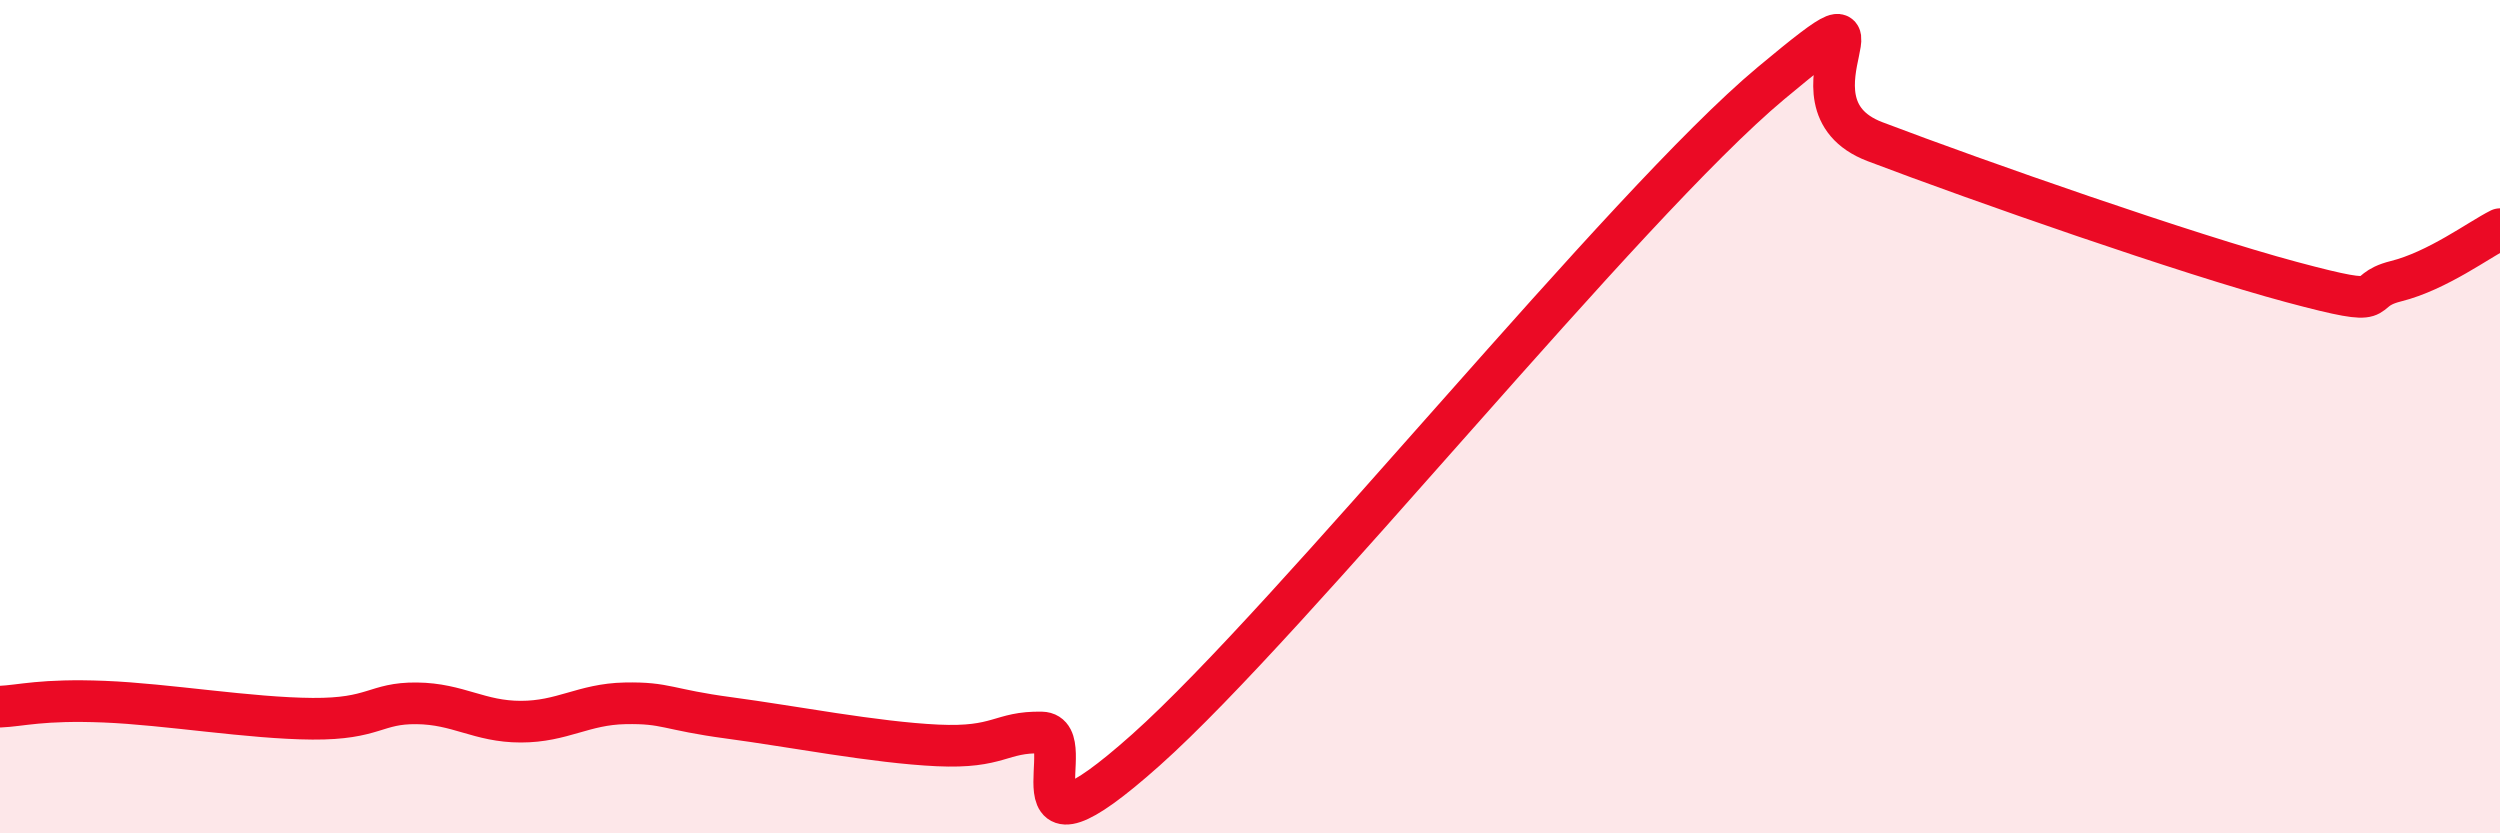
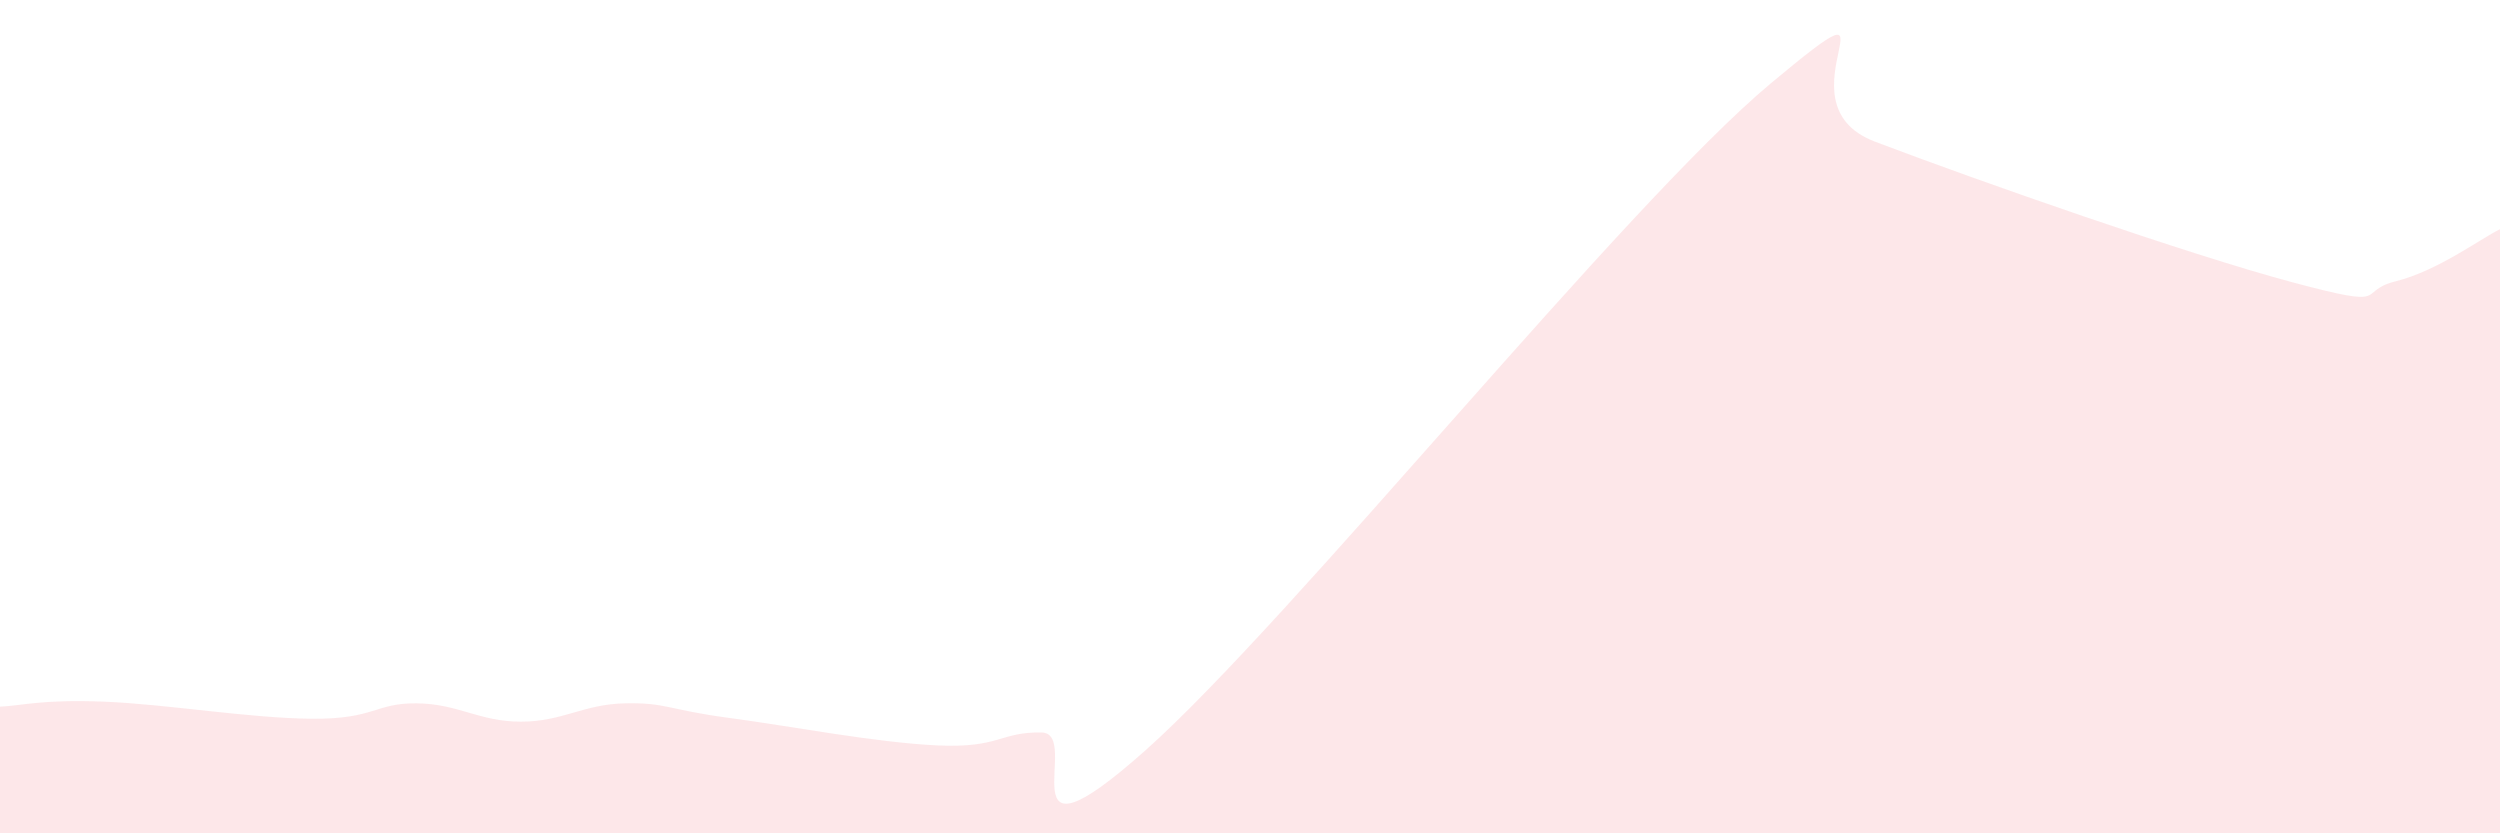
<svg xmlns="http://www.w3.org/2000/svg" width="60" height="20" viewBox="0 0 60 20">
  <path d="M 0,16.96 C 0.5,16.94 1,16.78 2.5,16.84 C 4,16.9 6,17.24 7.5,17.25 C 9,17.26 9,16.87 10,16.88 C 11,16.89 11.5,17.32 12.5,17.32 C 13.5,17.32 14,16.9 15,16.88 C 16,16.86 16,17.03 17.5,17.23 C 19,17.43 21,17.82 22.5,17.89 C 24,17.96 24,17.56 25,17.58 C 26,17.6 24,21.12 27.5,18 C 31,14.88 39,4.92 42.5,2 C 46,-0.92 42.5,2.45 45,3.4 C 47.5,4.35 52.5,6.1 55,6.77 C 57.5,7.44 56.5,7 57.5,6.75 C 58.5,6.5 59.5,5.75 60,5.5L60 20L0 20Z" fill="#EB0A25" opacity="0.1" stroke-linecap="round" stroke-linejoin="round" />
-   <path d="M 0,16.96 C 0.5,16.94 1,16.78 2.5,16.84 C 4,16.9 6,17.24 7.5,17.25 C 9,17.26 9,16.87 10,16.88 C 11,16.89 11.5,17.32 12.5,17.32 C 13.5,17.32 14,16.9 15,16.88 C 16,16.86 16,17.03 17.5,17.23 C 19,17.43 21,17.82 22.5,17.89 C 24,17.96 24,17.56 25,17.58 C 26,17.6 24,21.12 27.5,18 C 31,14.88 39,4.92 42.5,2 C 46,-0.92 42.5,2.45 45,3.4 C 47.5,4.35 52.5,6.1 55,6.77 C 57.5,7.44 56.5,7 57.5,6.75 C 58.5,6.5 59.5,5.75 60,5.5" stroke="#EB0A25" stroke-width="1" fill="none" stroke-linecap="round" stroke-linejoin="round" />
</svg>